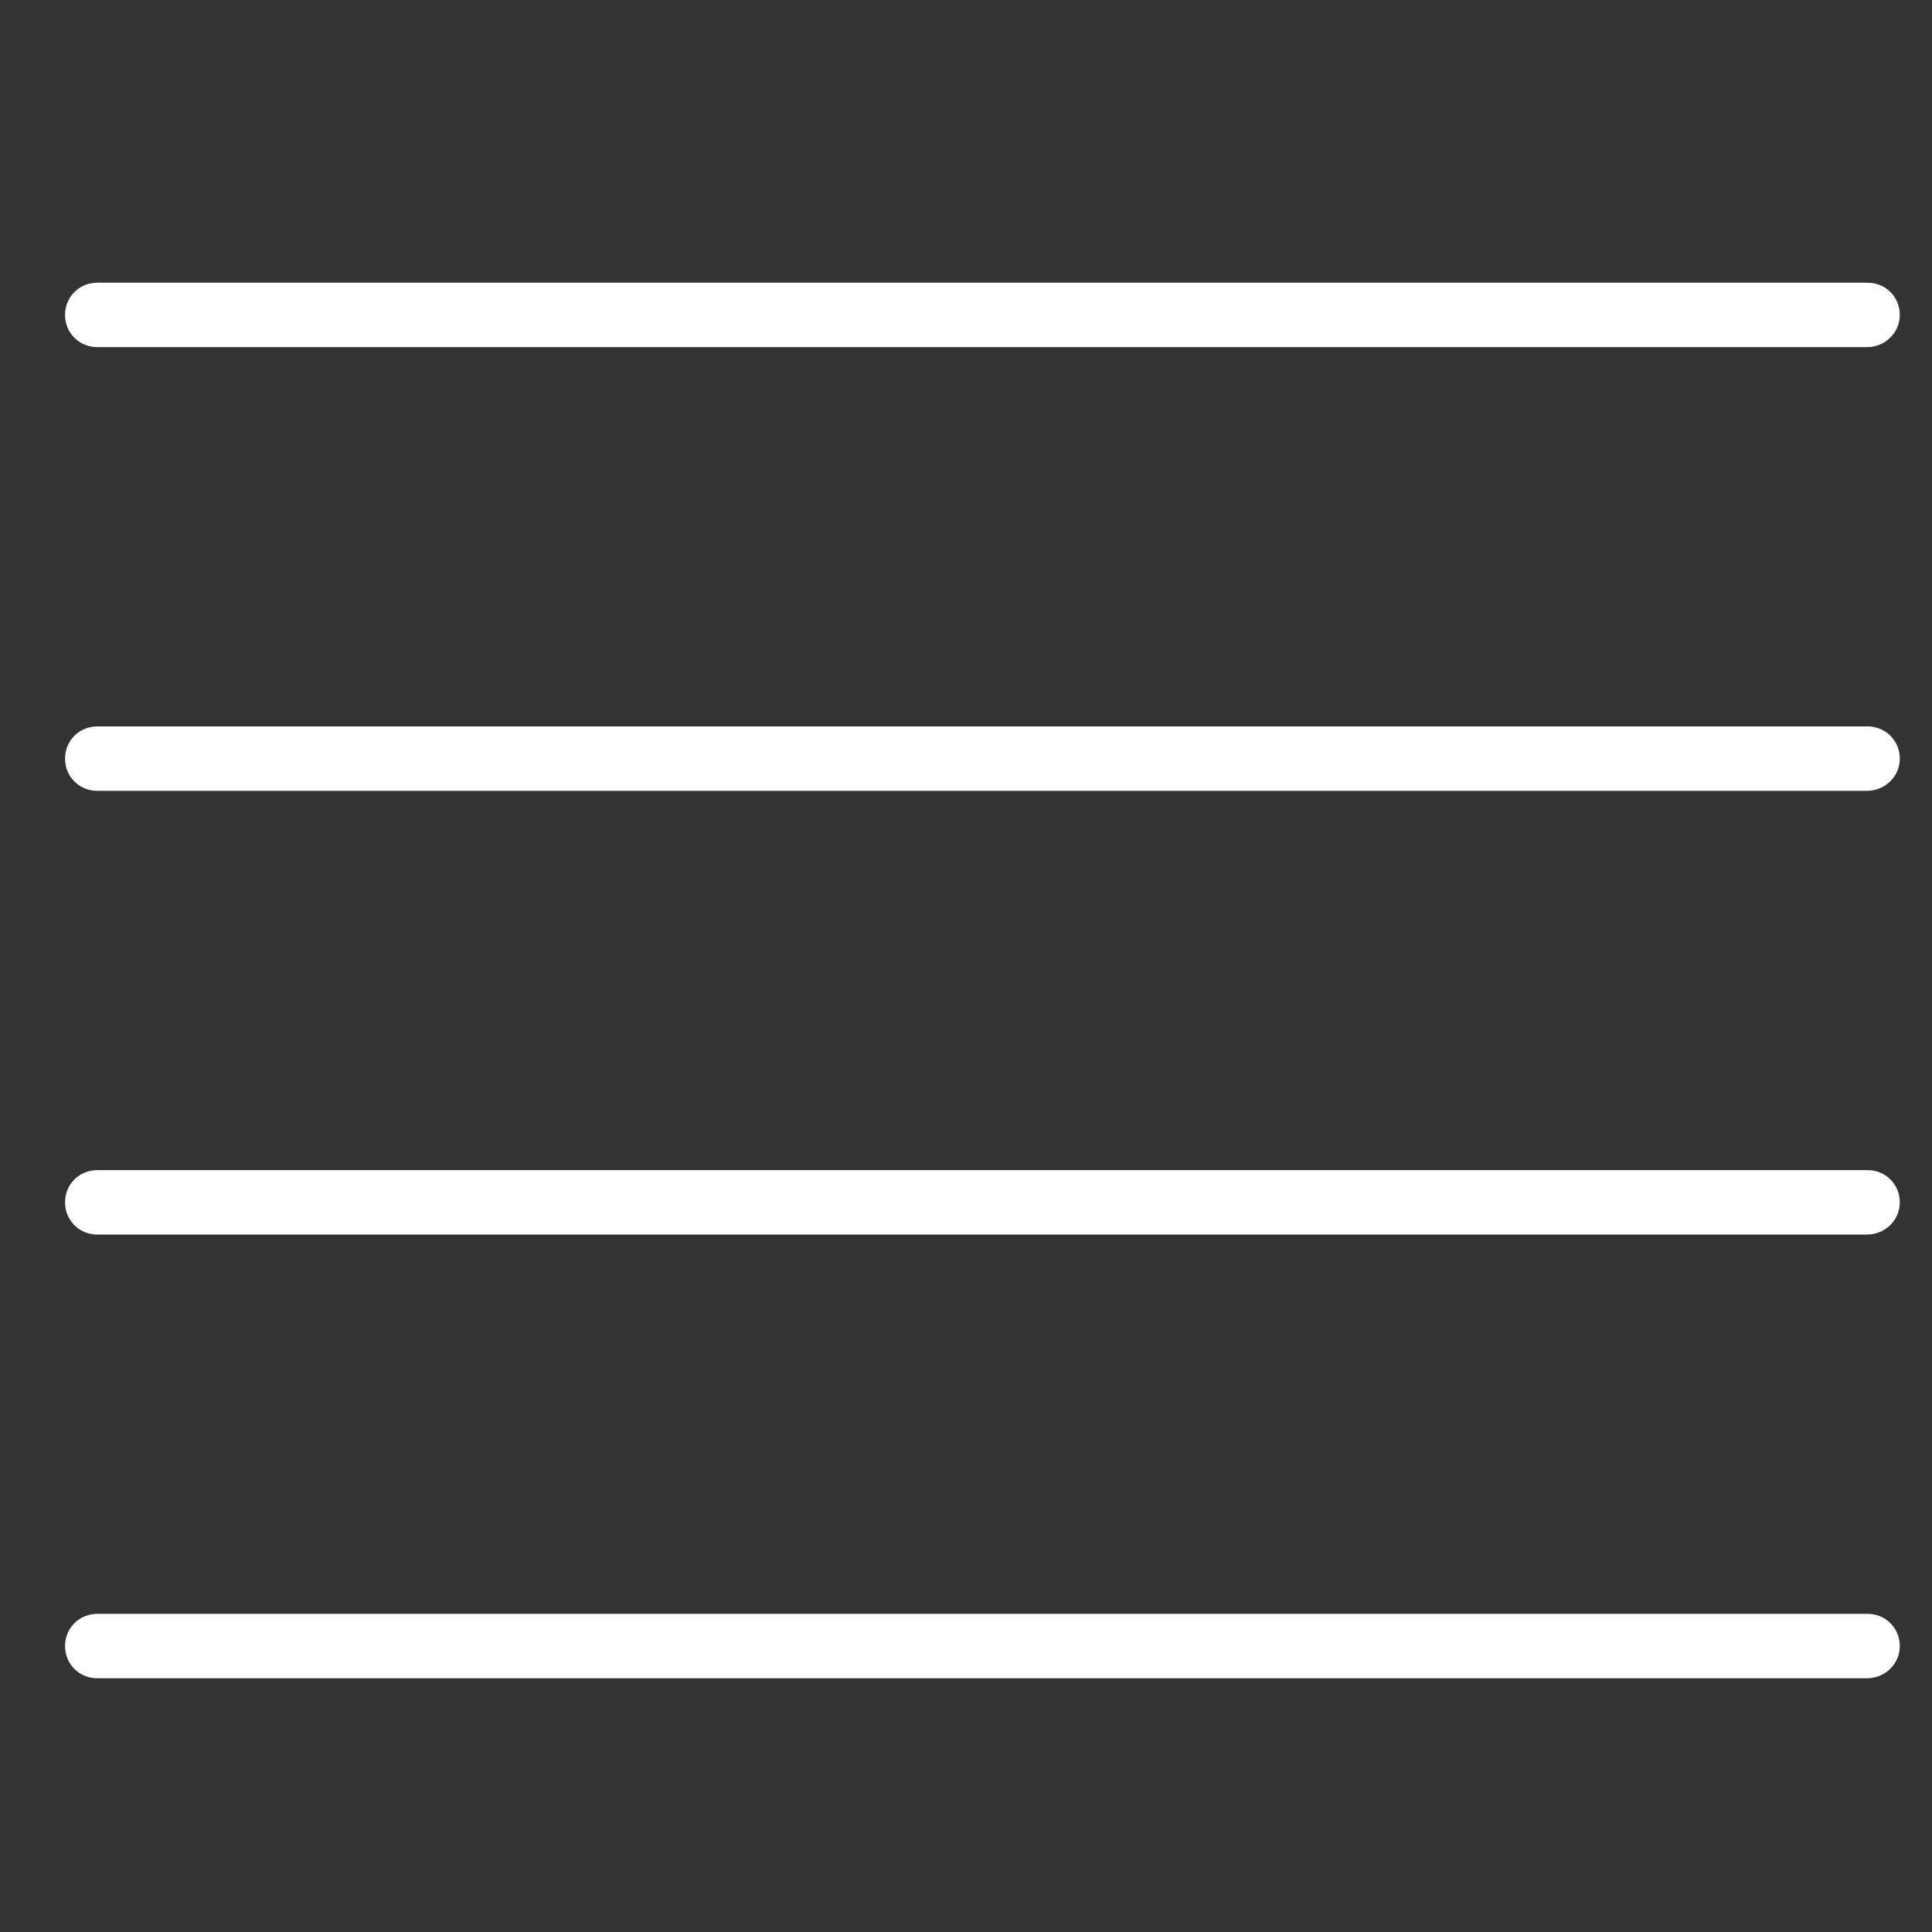
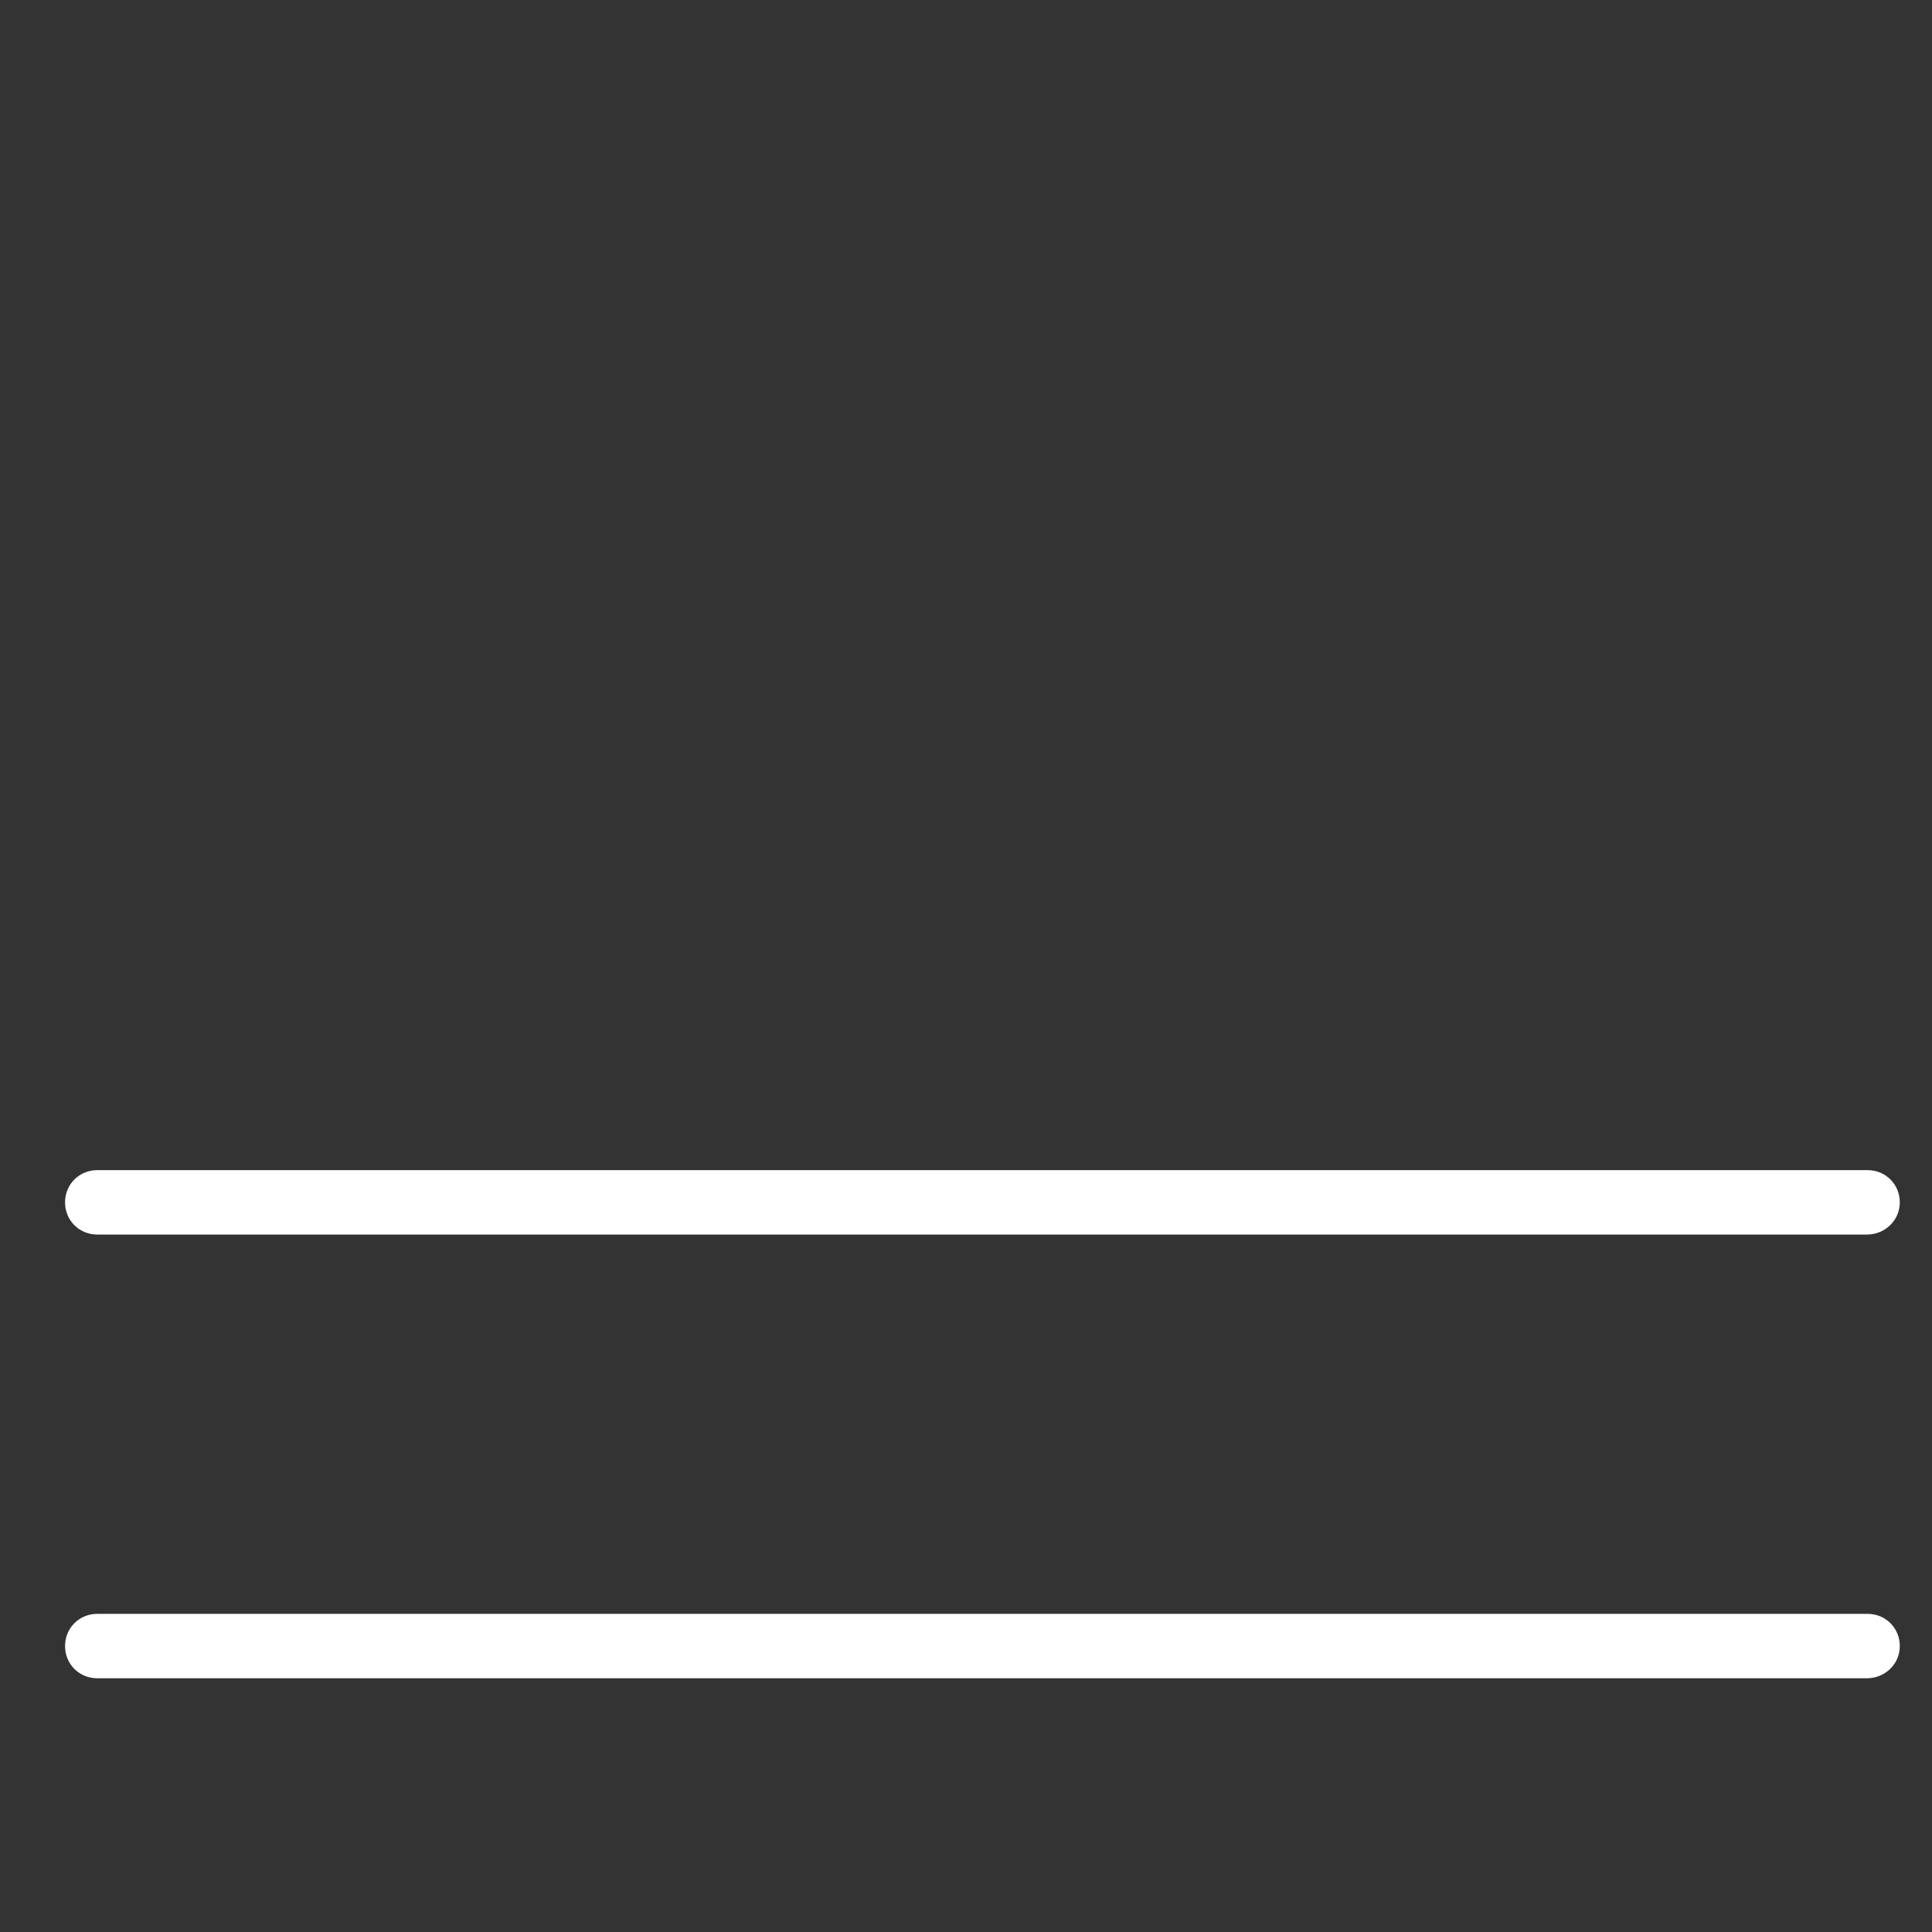
<svg xmlns="http://www.w3.org/2000/svg" version="1.1" id="Livello_1" x="0px" y="0px" viewBox="0 0 30 30" style="enable-background:new 0 0 30 30;" xml:space="preserve">
  <rect x="0" y="0" width="30" height="30" fill="#333333" stroke="none" />
  <style type="text/css">
	.st0{fill:#FFFFFF;}
</style>
  <g>
-     <path class="st0" d="M28.99,5.39H1.51c-0.28,0-0.5-0.22-0.5-0.5s0.22-0.5,0.5-0.5h27.49c0.28,0,0.5,0.22,0.5,0.5   S29.27,5.39,28.99,5.39z" />
-   </g>
+     </g>
  <g>
-     <path class="st0" d="M28.99,12.28H1.51c-0.28,0-0.5-0.22-0.5-0.5s0.22-0.5,0.5-0.5h27.49c0.28,0,0.5,0.22,0.5,0.5   S29.27,12.28,28.99,12.28z" />
-   </g>
+     </g>
  <g>
    <path class="st0" d="M28.99,19.17H1.51c-0.28,0-0.5-0.22-0.5-0.5s0.22-0.5,0.5-0.5h27.49c0.28,0,0.5,0.22,0.5,0.5   S29.27,19.17,28.99,19.17z" />
  </g>
  <g>
    <path class="st0" d="M28.99,26.06H1.51c-0.28,0-0.5-0.22-0.5-0.5s0.22-0.5,0.5-0.5h27.49c0.28,0,0.5,0.22,0.5,0.5   S29.27,26.06,28.99,26.06z" />
  </g>
</svg>